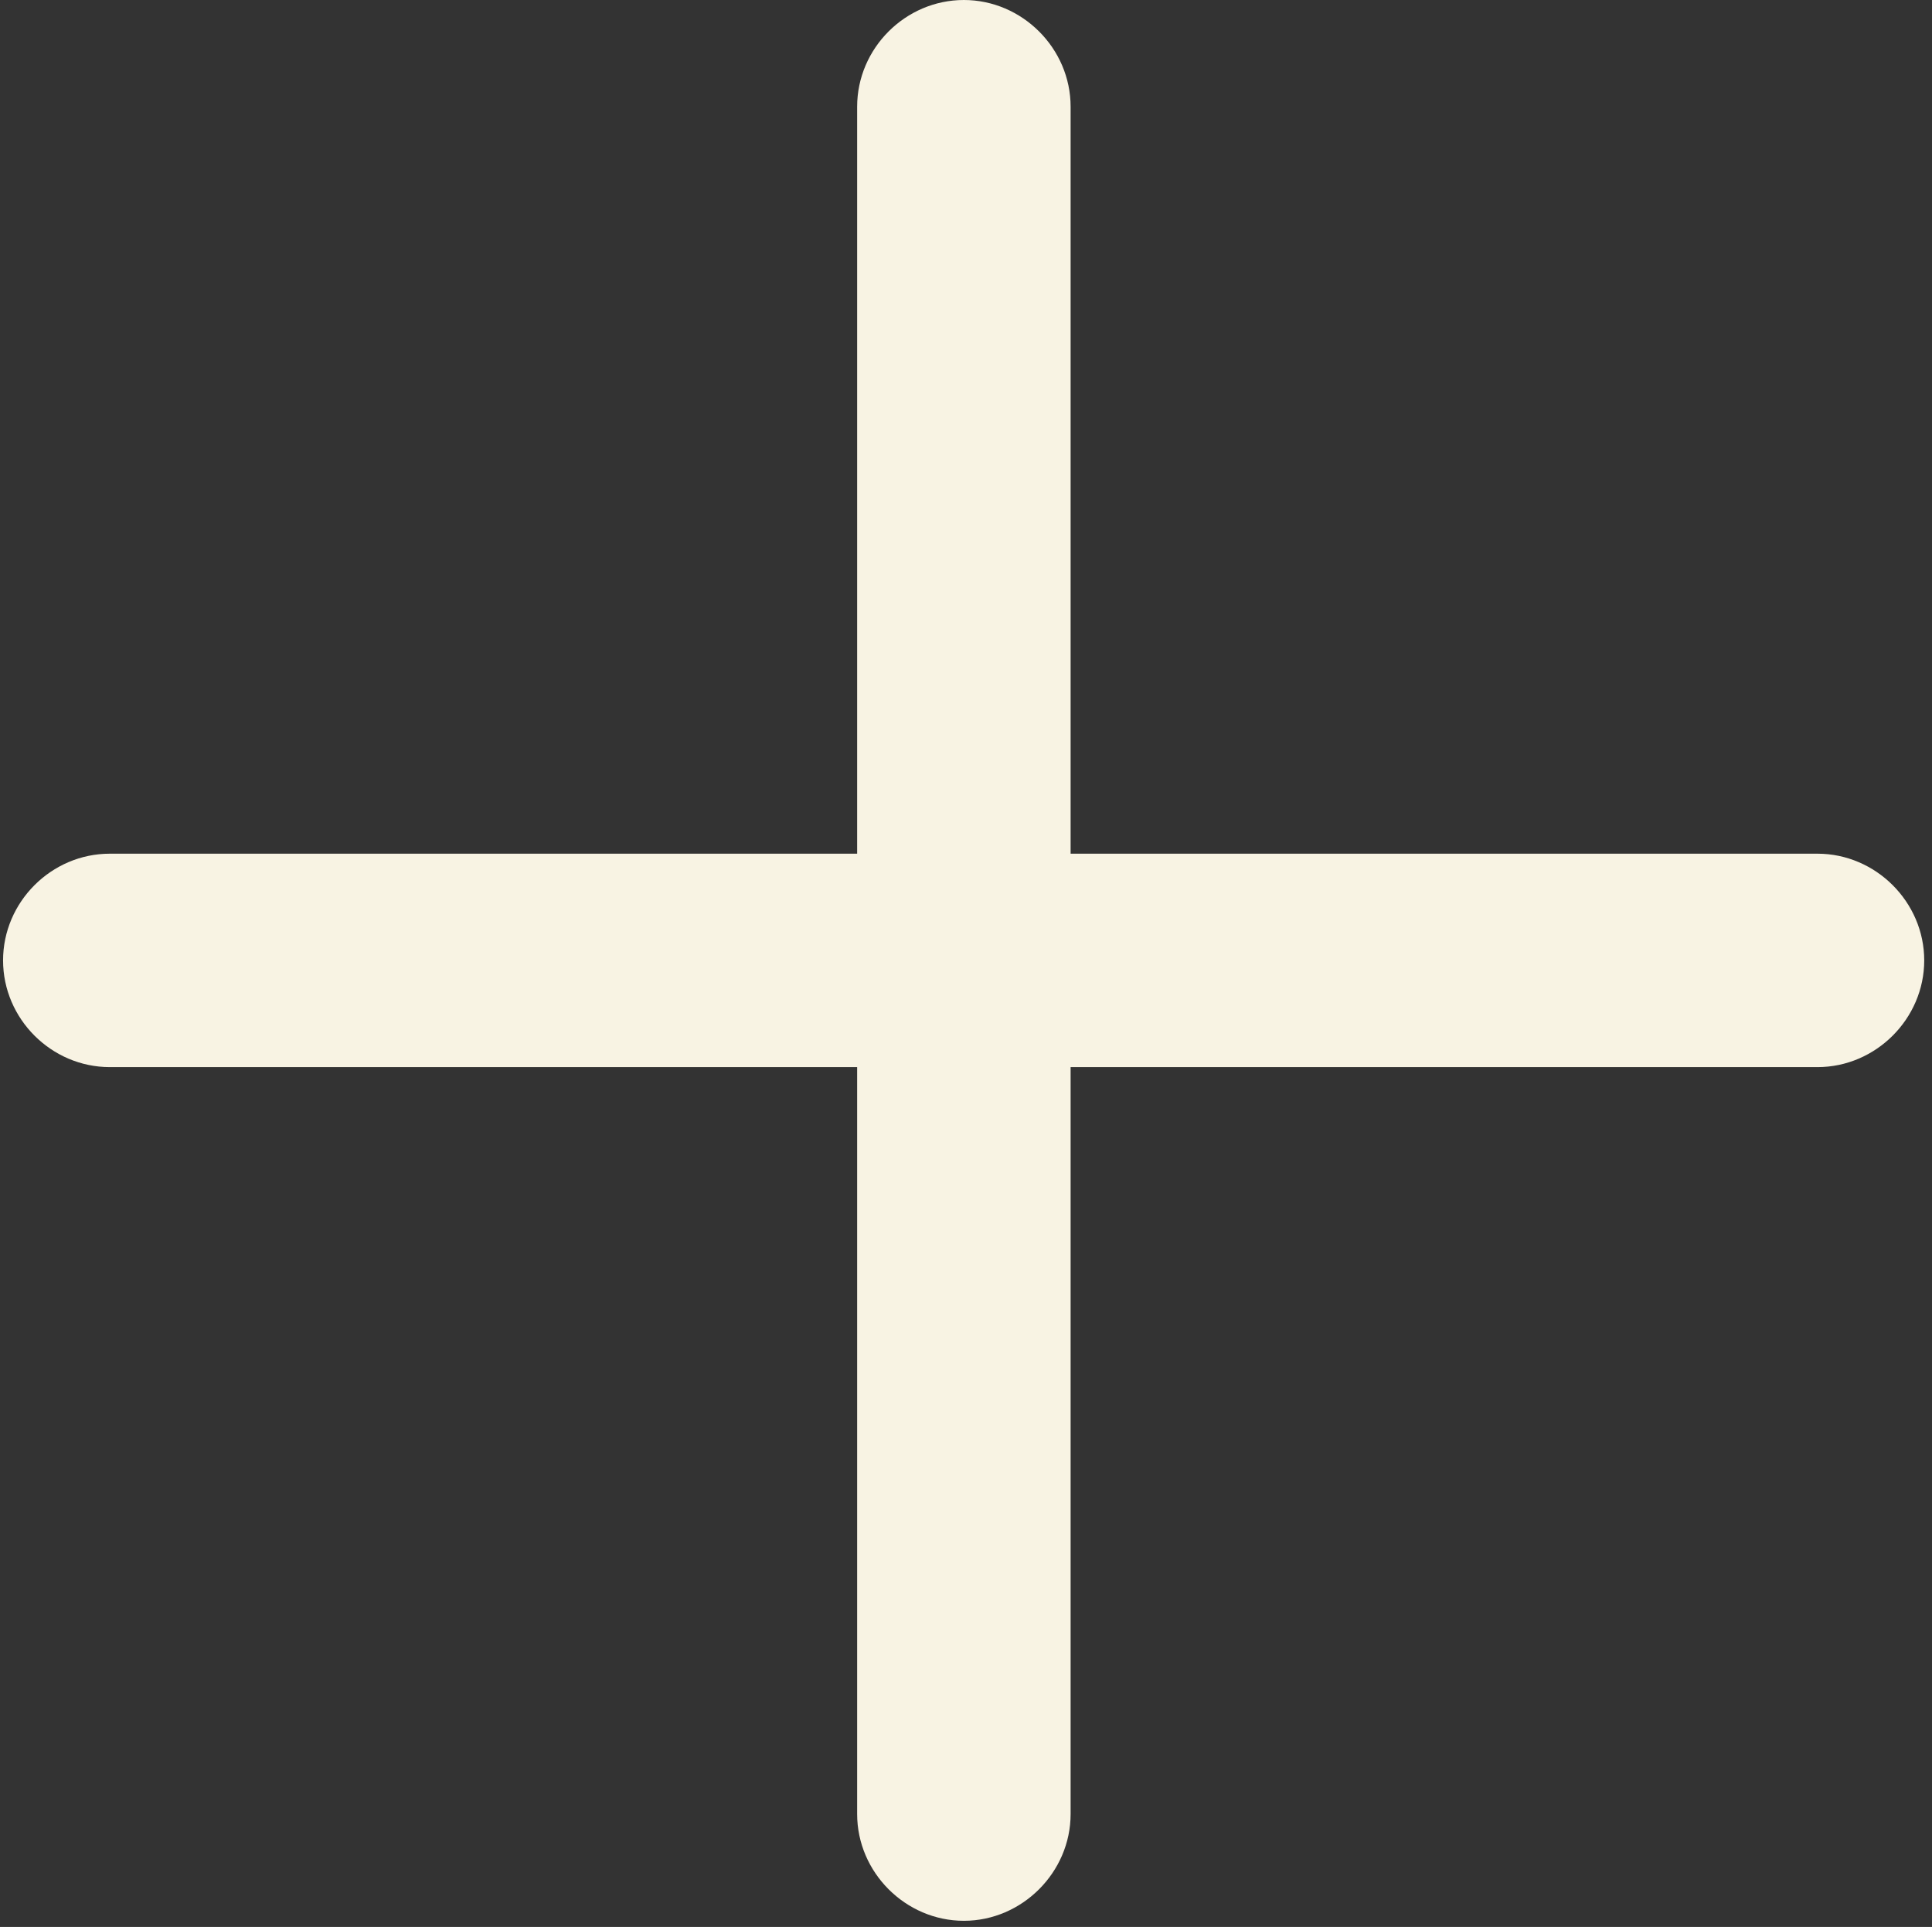
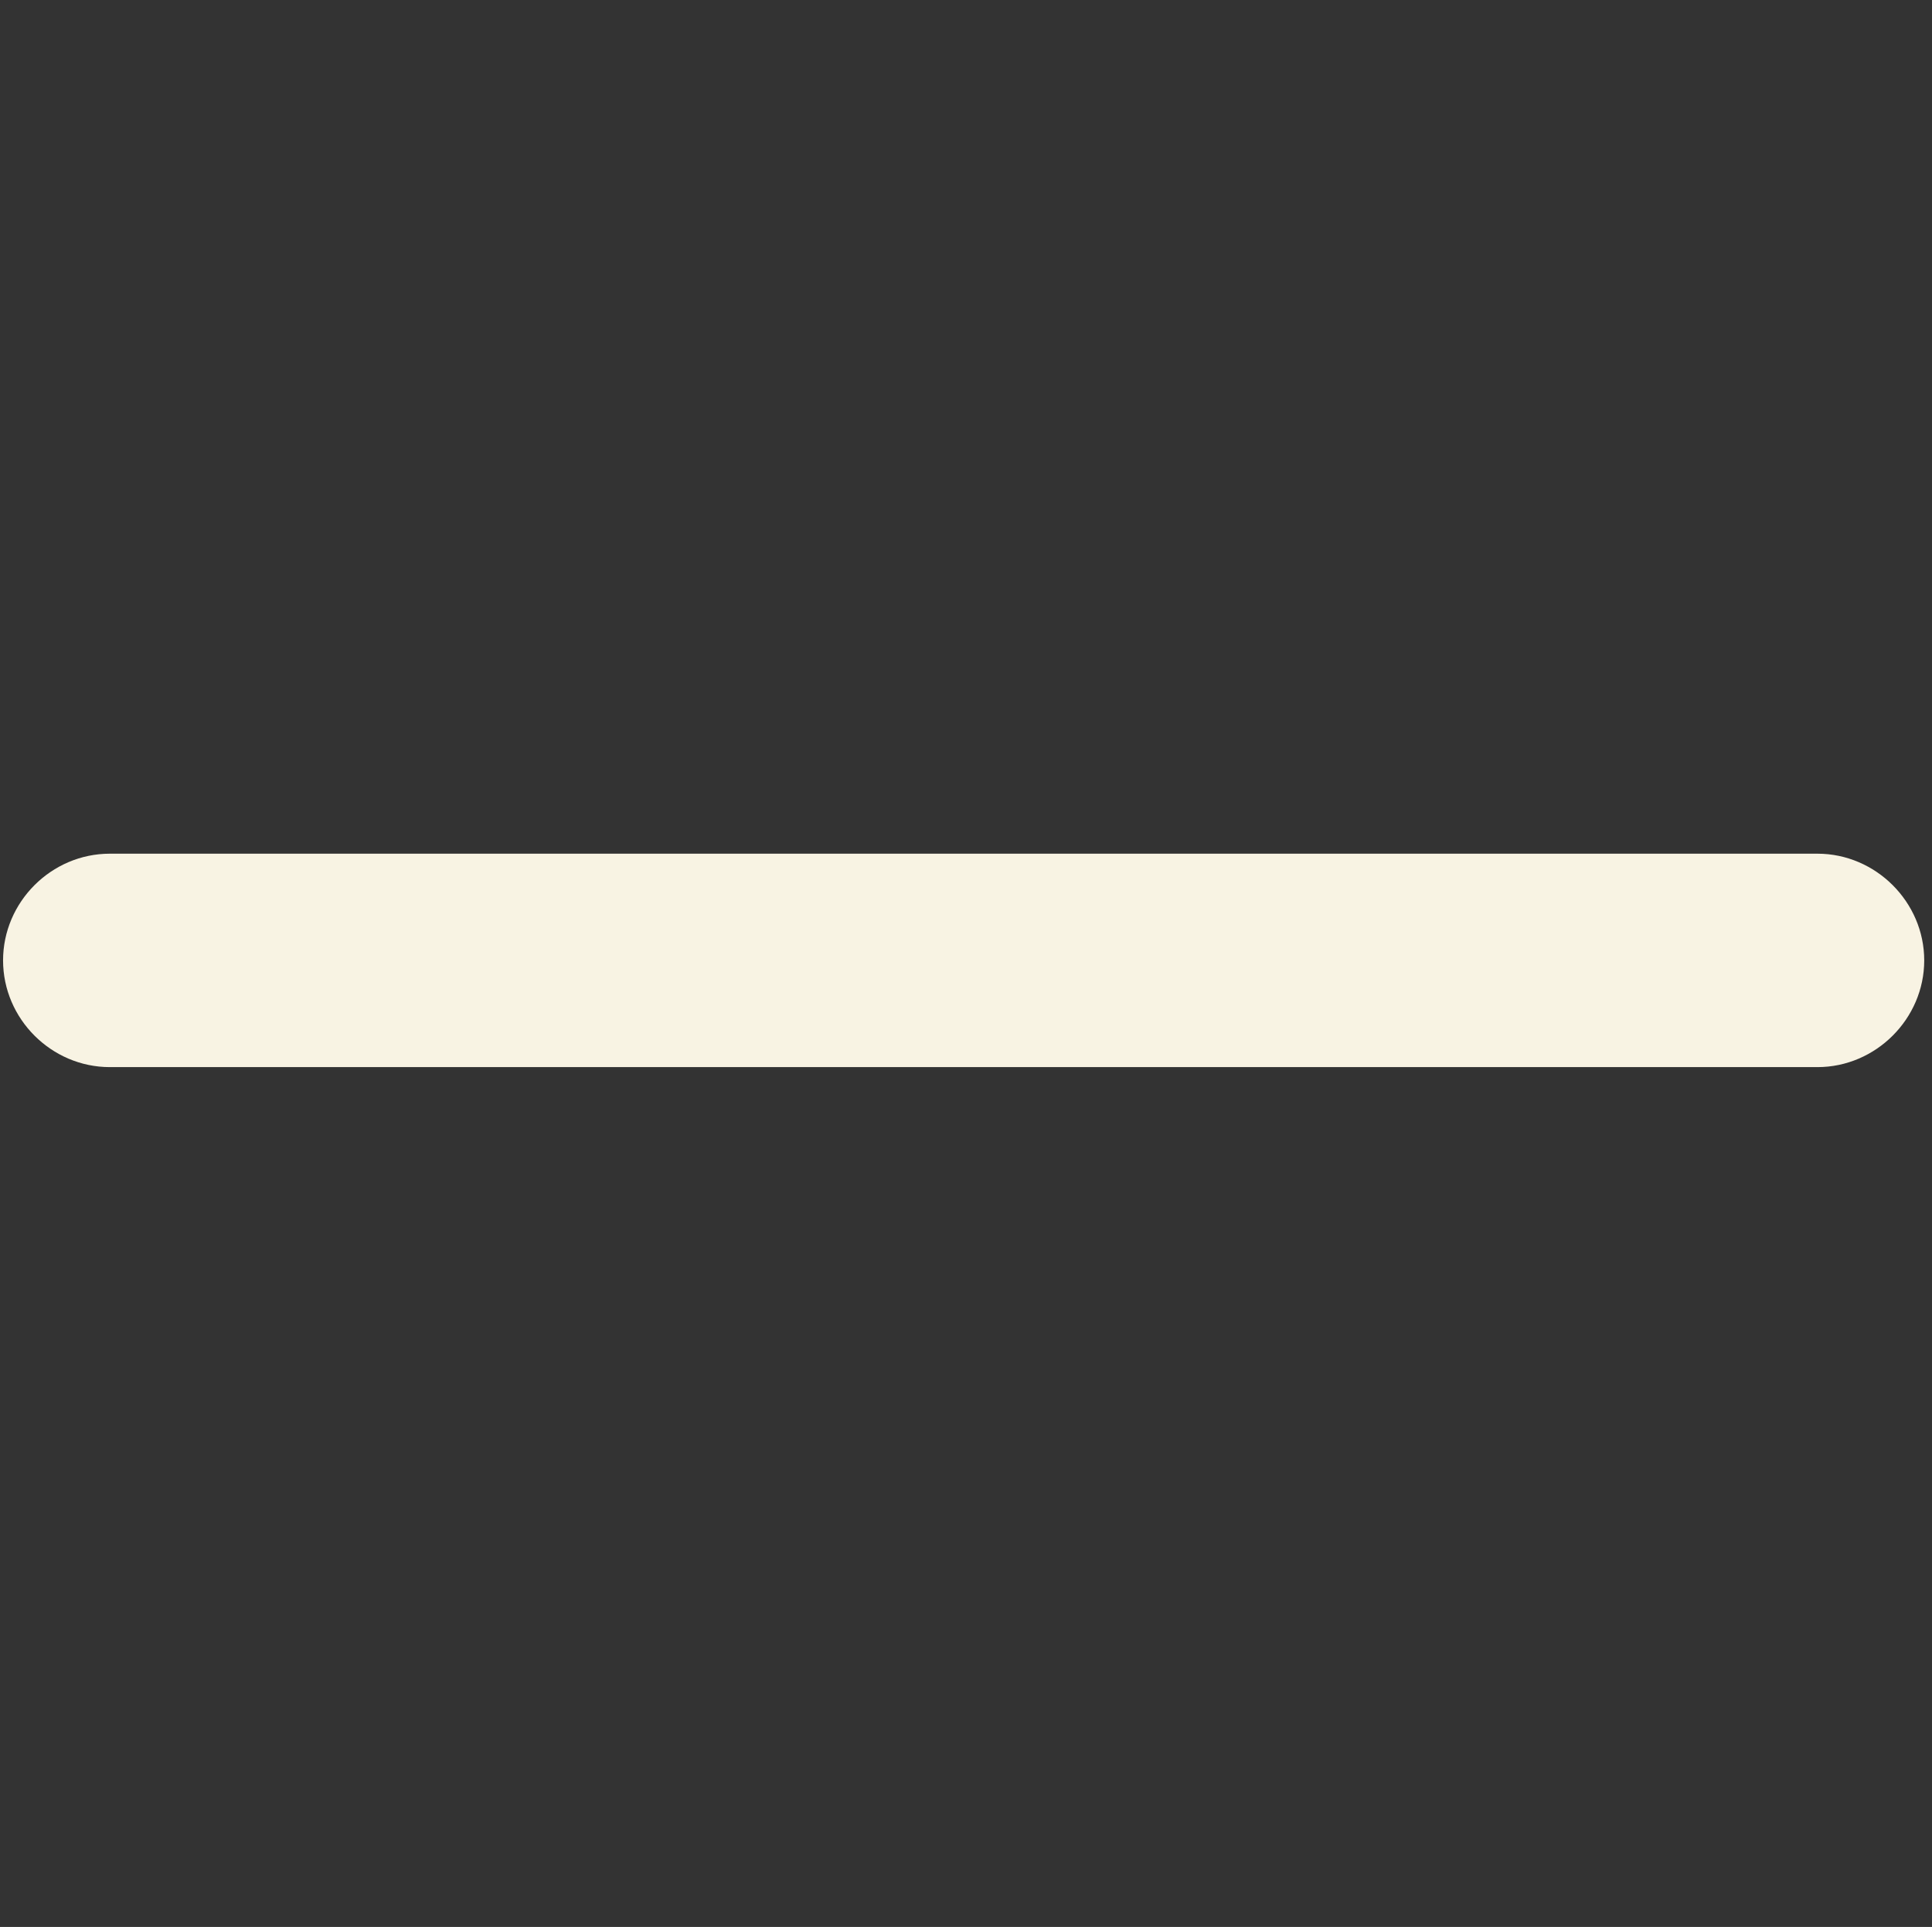
<svg xmlns="http://www.w3.org/2000/svg" fill="none" viewBox="0.62 0 8.2 8.18">
  <rect x="0.62" y="0" width="8.2" height="8.18" fill="#333333" stroke="none" />
  <g id="plusWhite">
    <path id="Vector" d="M8.334 4.53H1.086C0.838 4.53 0.633 4.325 0.633 4.077C0.633 3.829 0.838 3.624 1.086 3.624H8.334C8.581 3.624 8.787 3.829 8.787 4.077C8.787 4.325 8.581 4.53 8.334 4.53Z" fill="#F8F3E3" style="--darkreader-inline-fill: #2b230b;" data-darkreader-inline-fill="" />
-     <path id="Vector_2" d="M4.711 8.154C4.463 8.154 4.258 7.948 4.258 7.701V0.453C4.258 0.205 4.463 0 4.711 0C4.958 0 5.164 0.205 5.164 0.453V7.701C5.164 7.948 4.958 8.154 4.711 8.154Z" fill="#F8F3E3" style="--darkreader-inline-fill: #2b230b;" data-darkreader-inline-fill="" />
  </g>
</svg>